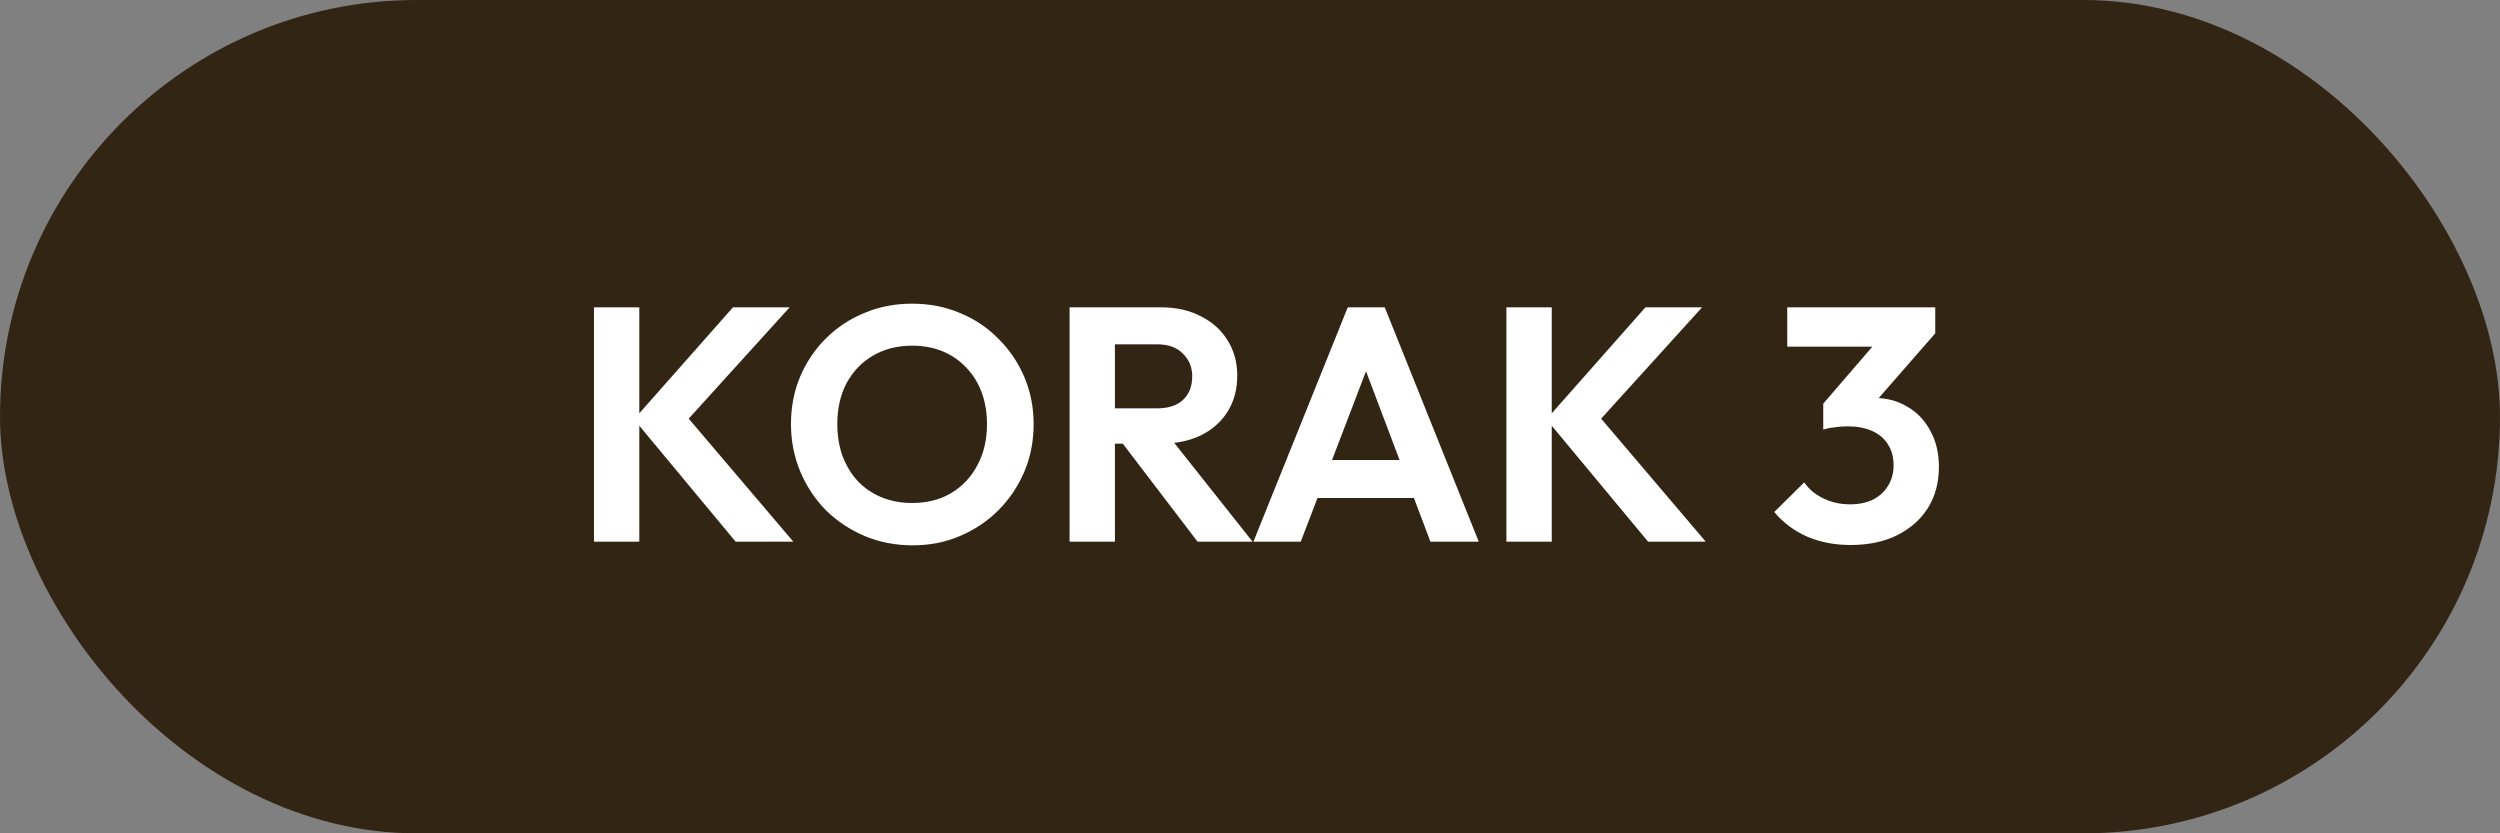
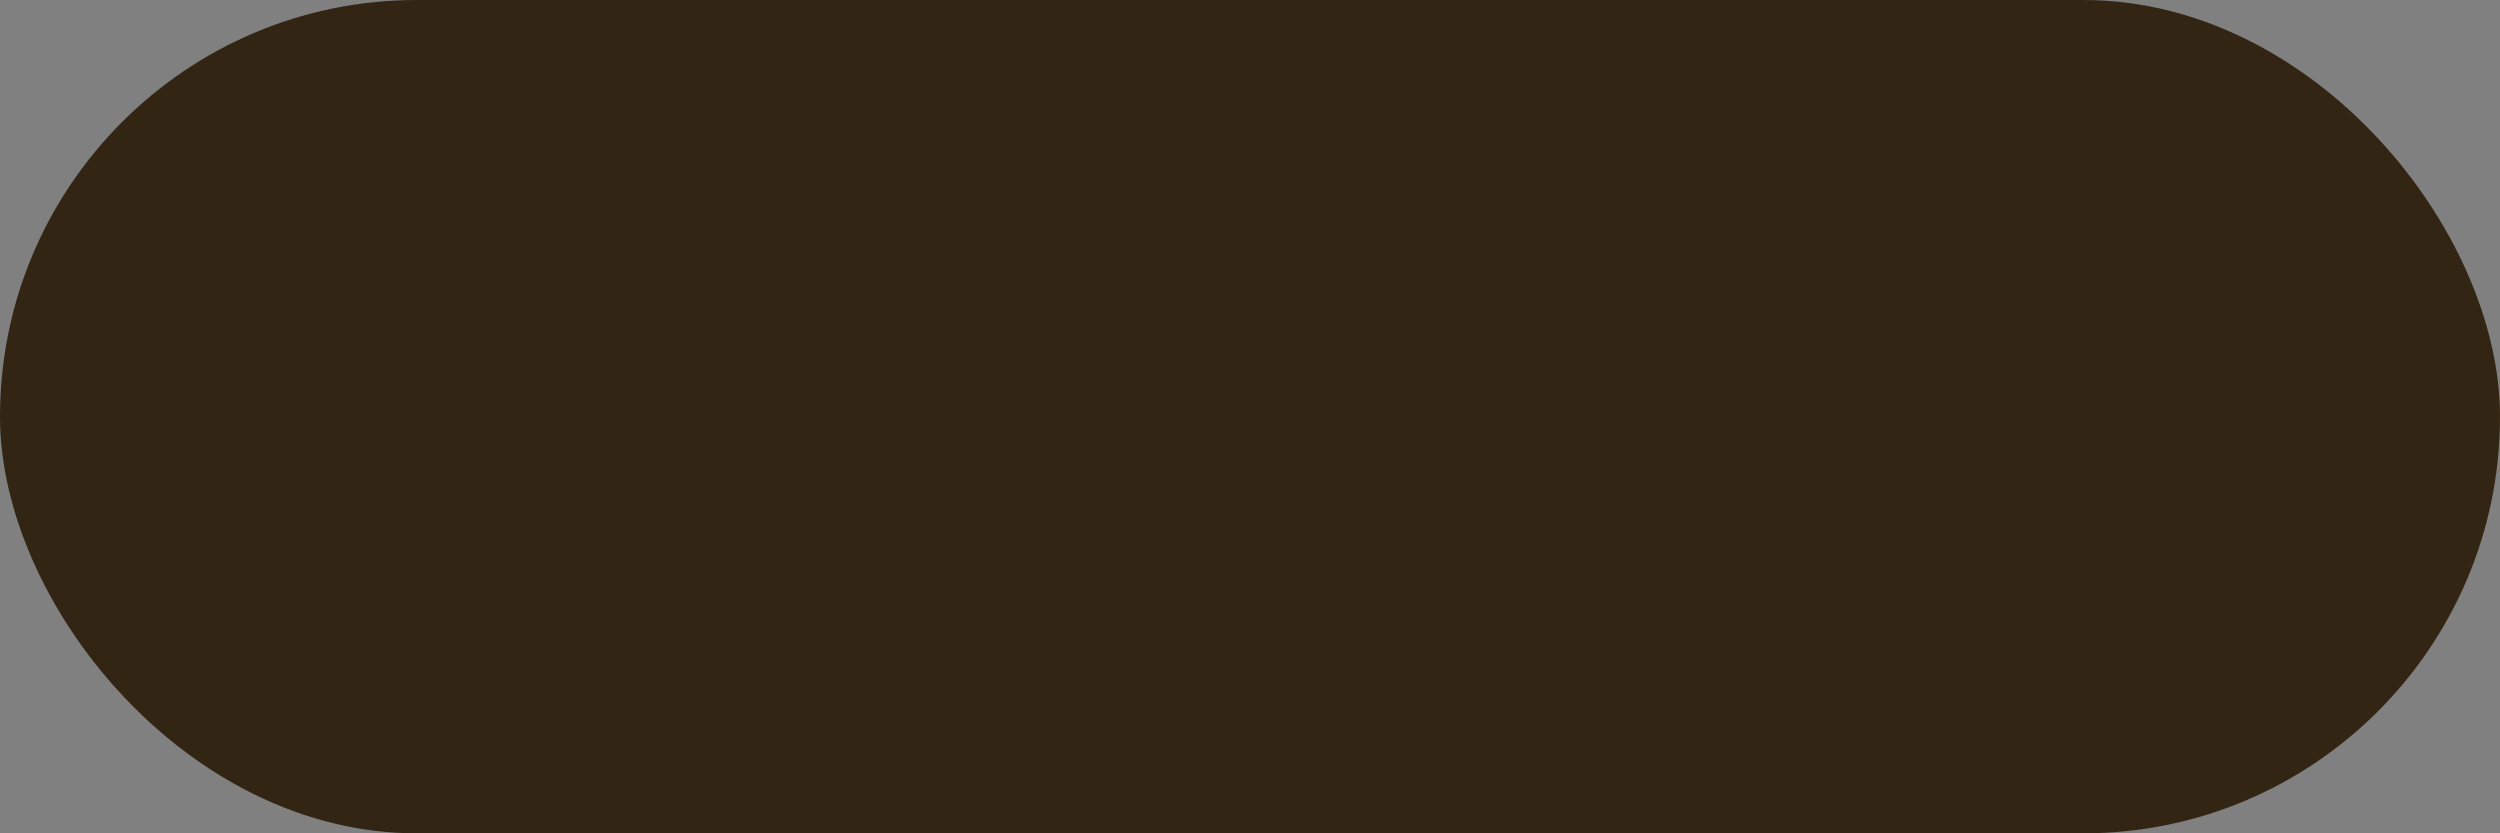
<svg xmlns="http://www.w3.org/2000/svg" width="120" height="40" viewBox="0 0 120 40" fill="none">
  <rect x="0" y="0" width="120" height="40" fill="#808080" stroke="none" />
  <rect width="120" height="40" rx="20" fill="#322514" />
-   <path d="M35.311 26L30.431 20.128L35.183 14.752H37.903L32.607 20.592L32.623 19.584L38.079 26H35.311ZM28.511 26V14.752H30.687V26H28.511ZM43.807 26.176C42.985 26.176 42.217 26.027 41.503 25.728C40.799 25.429 40.18 25.019 39.647 24.496C39.124 23.963 38.713 23.344 38.415 22.64C38.116 21.925 37.967 21.163 37.967 20.352C37.967 19.541 38.111 18.789 38.399 18.096C38.697 17.392 39.108 16.779 39.631 16.256C40.164 15.723 40.783 15.312 41.487 15.024C42.191 14.725 42.953 14.576 43.775 14.576C44.607 14.576 45.375 14.725 46.079 15.024C46.783 15.312 47.396 15.723 47.919 16.256C48.452 16.779 48.868 17.392 49.167 18.096C49.465 18.8 49.615 19.557 49.615 20.368C49.615 21.179 49.465 21.936 49.167 22.64C48.868 23.344 48.452 23.963 47.919 24.496C47.396 25.019 46.783 25.429 46.079 25.728C45.385 26.027 44.628 26.176 43.807 26.176ZM43.775 24.144C44.5 24.144 45.129 23.984 45.663 23.664C46.196 23.344 46.612 22.901 46.911 22.336C47.22 21.771 47.375 21.109 47.375 20.352C47.375 19.797 47.289 19.291 47.119 18.832C46.948 18.373 46.703 17.979 46.383 17.648C46.063 17.307 45.684 17.045 45.247 16.864C44.809 16.683 44.319 16.592 43.775 16.592C43.071 16.592 42.447 16.752 41.903 17.072C41.369 17.381 40.948 17.819 40.639 18.384C40.34 18.949 40.191 19.605 40.191 20.352C40.191 20.917 40.276 21.435 40.447 21.904C40.628 22.373 40.873 22.773 41.183 23.104C41.503 23.435 41.881 23.691 42.319 23.872C42.767 24.053 43.252 24.144 43.775 24.144ZM52.94 21.296V19.6H55.547C56.081 19.6 56.492 19.467 56.779 19.2C57.078 18.923 57.227 18.544 57.227 18.064C57.227 17.627 57.078 17.264 56.779 16.976C56.492 16.677 56.081 16.528 55.547 16.528H52.94V14.752H55.739C56.465 14.752 57.099 14.896 57.644 15.184C58.198 15.461 58.625 15.845 58.923 16.336C59.233 16.827 59.388 17.392 59.388 18.032C59.388 18.693 59.233 19.269 58.923 19.76C58.625 20.24 58.198 20.619 57.644 20.896C57.089 21.163 56.444 21.296 55.708 21.296H52.94ZM51.34 26V14.752H53.516V26H51.34ZM57.483 26L53.772 21.136L55.772 20.512L60.123 26H57.483ZM60.164 26L64.692 14.752H66.468L70.98 26H68.66L65.172 16.768H65.972L62.436 26H60.164ZM62.564 23.904V22.08H68.612V23.904H62.564ZM79.108 26L74.228 20.128L78.98 14.752H81.7L76.404 20.592L76.42 19.584L81.876 26H79.108ZM72.308 26V14.752H74.484V26H72.308ZM88.828 26.16C88.07 26.16 87.377 26.027 86.748 25.76C86.118 25.483 85.59 25.088 85.164 24.576L86.604 23.152C86.817 23.472 87.121 23.728 87.516 23.92C87.91 24.112 88.337 24.208 88.796 24.208C89.222 24.208 89.59 24.133 89.9 23.984C90.209 23.824 90.449 23.605 90.62 23.328C90.801 23.04 90.892 22.709 90.892 22.336C90.892 21.941 90.801 21.605 90.62 21.328C90.449 21.051 90.198 20.837 89.868 20.688C89.537 20.539 89.142 20.464 88.684 20.464C88.481 20.464 88.273 20.48 88.06 20.512C87.846 20.533 87.665 20.571 87.516 20.624L88.476 19.408C88.742 19.323 89.004 19.253 89.26 19.2C89.526 19.136 89.772 19.104 89.996 19.104C90.572 19.104 91.089 19.243 91.548 19.52C92.017 19.787 92.385 20.171 92.652 20.672C92.929 21.163 93.068 21.744 93.068 22.416C93.068 23.163 92.892 23.819 92.54 24.384C92.188 24.939 91.692 25.376 91.052 25.696C90.422 26.005 89.681 26.16 88.828 26.16ZM87.516 20.624V19.376L90.396 16.032L92.892 16L89.916 19.408L87.516 20.624ZM85.788 16.64V14.752H92.892V16L91.116 16.64H85.788Z" fill="white" />
</svg>